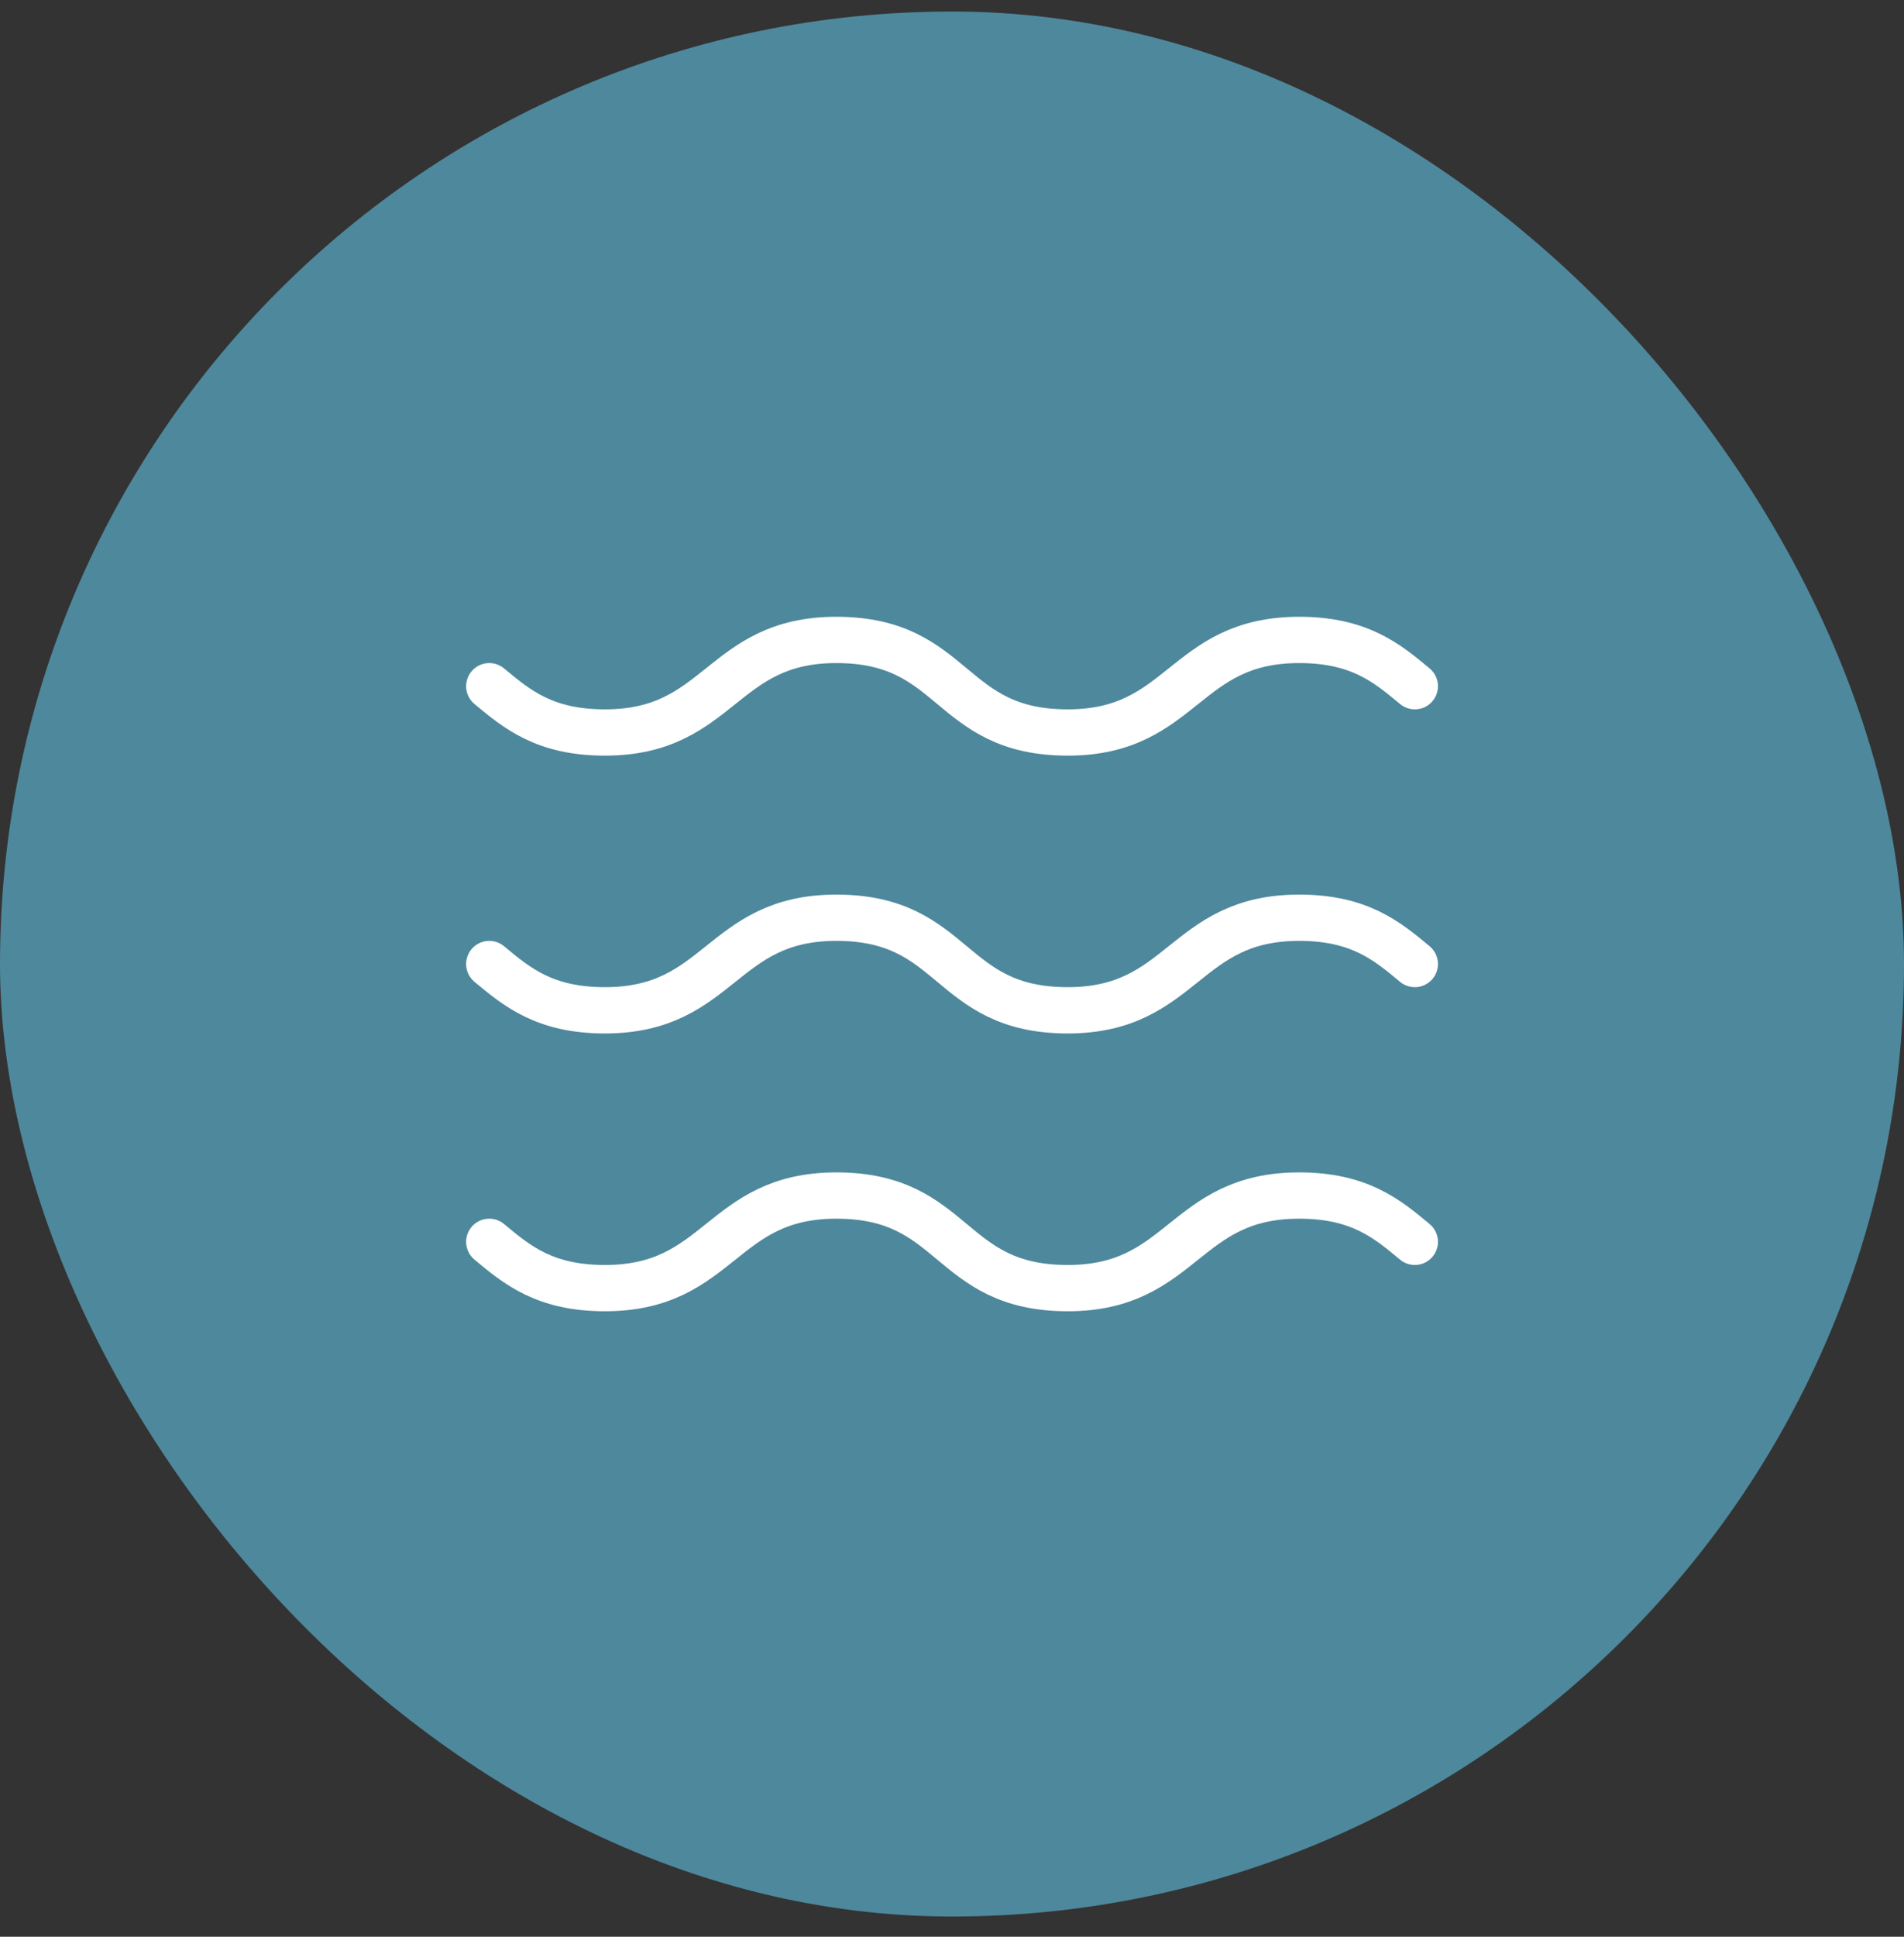
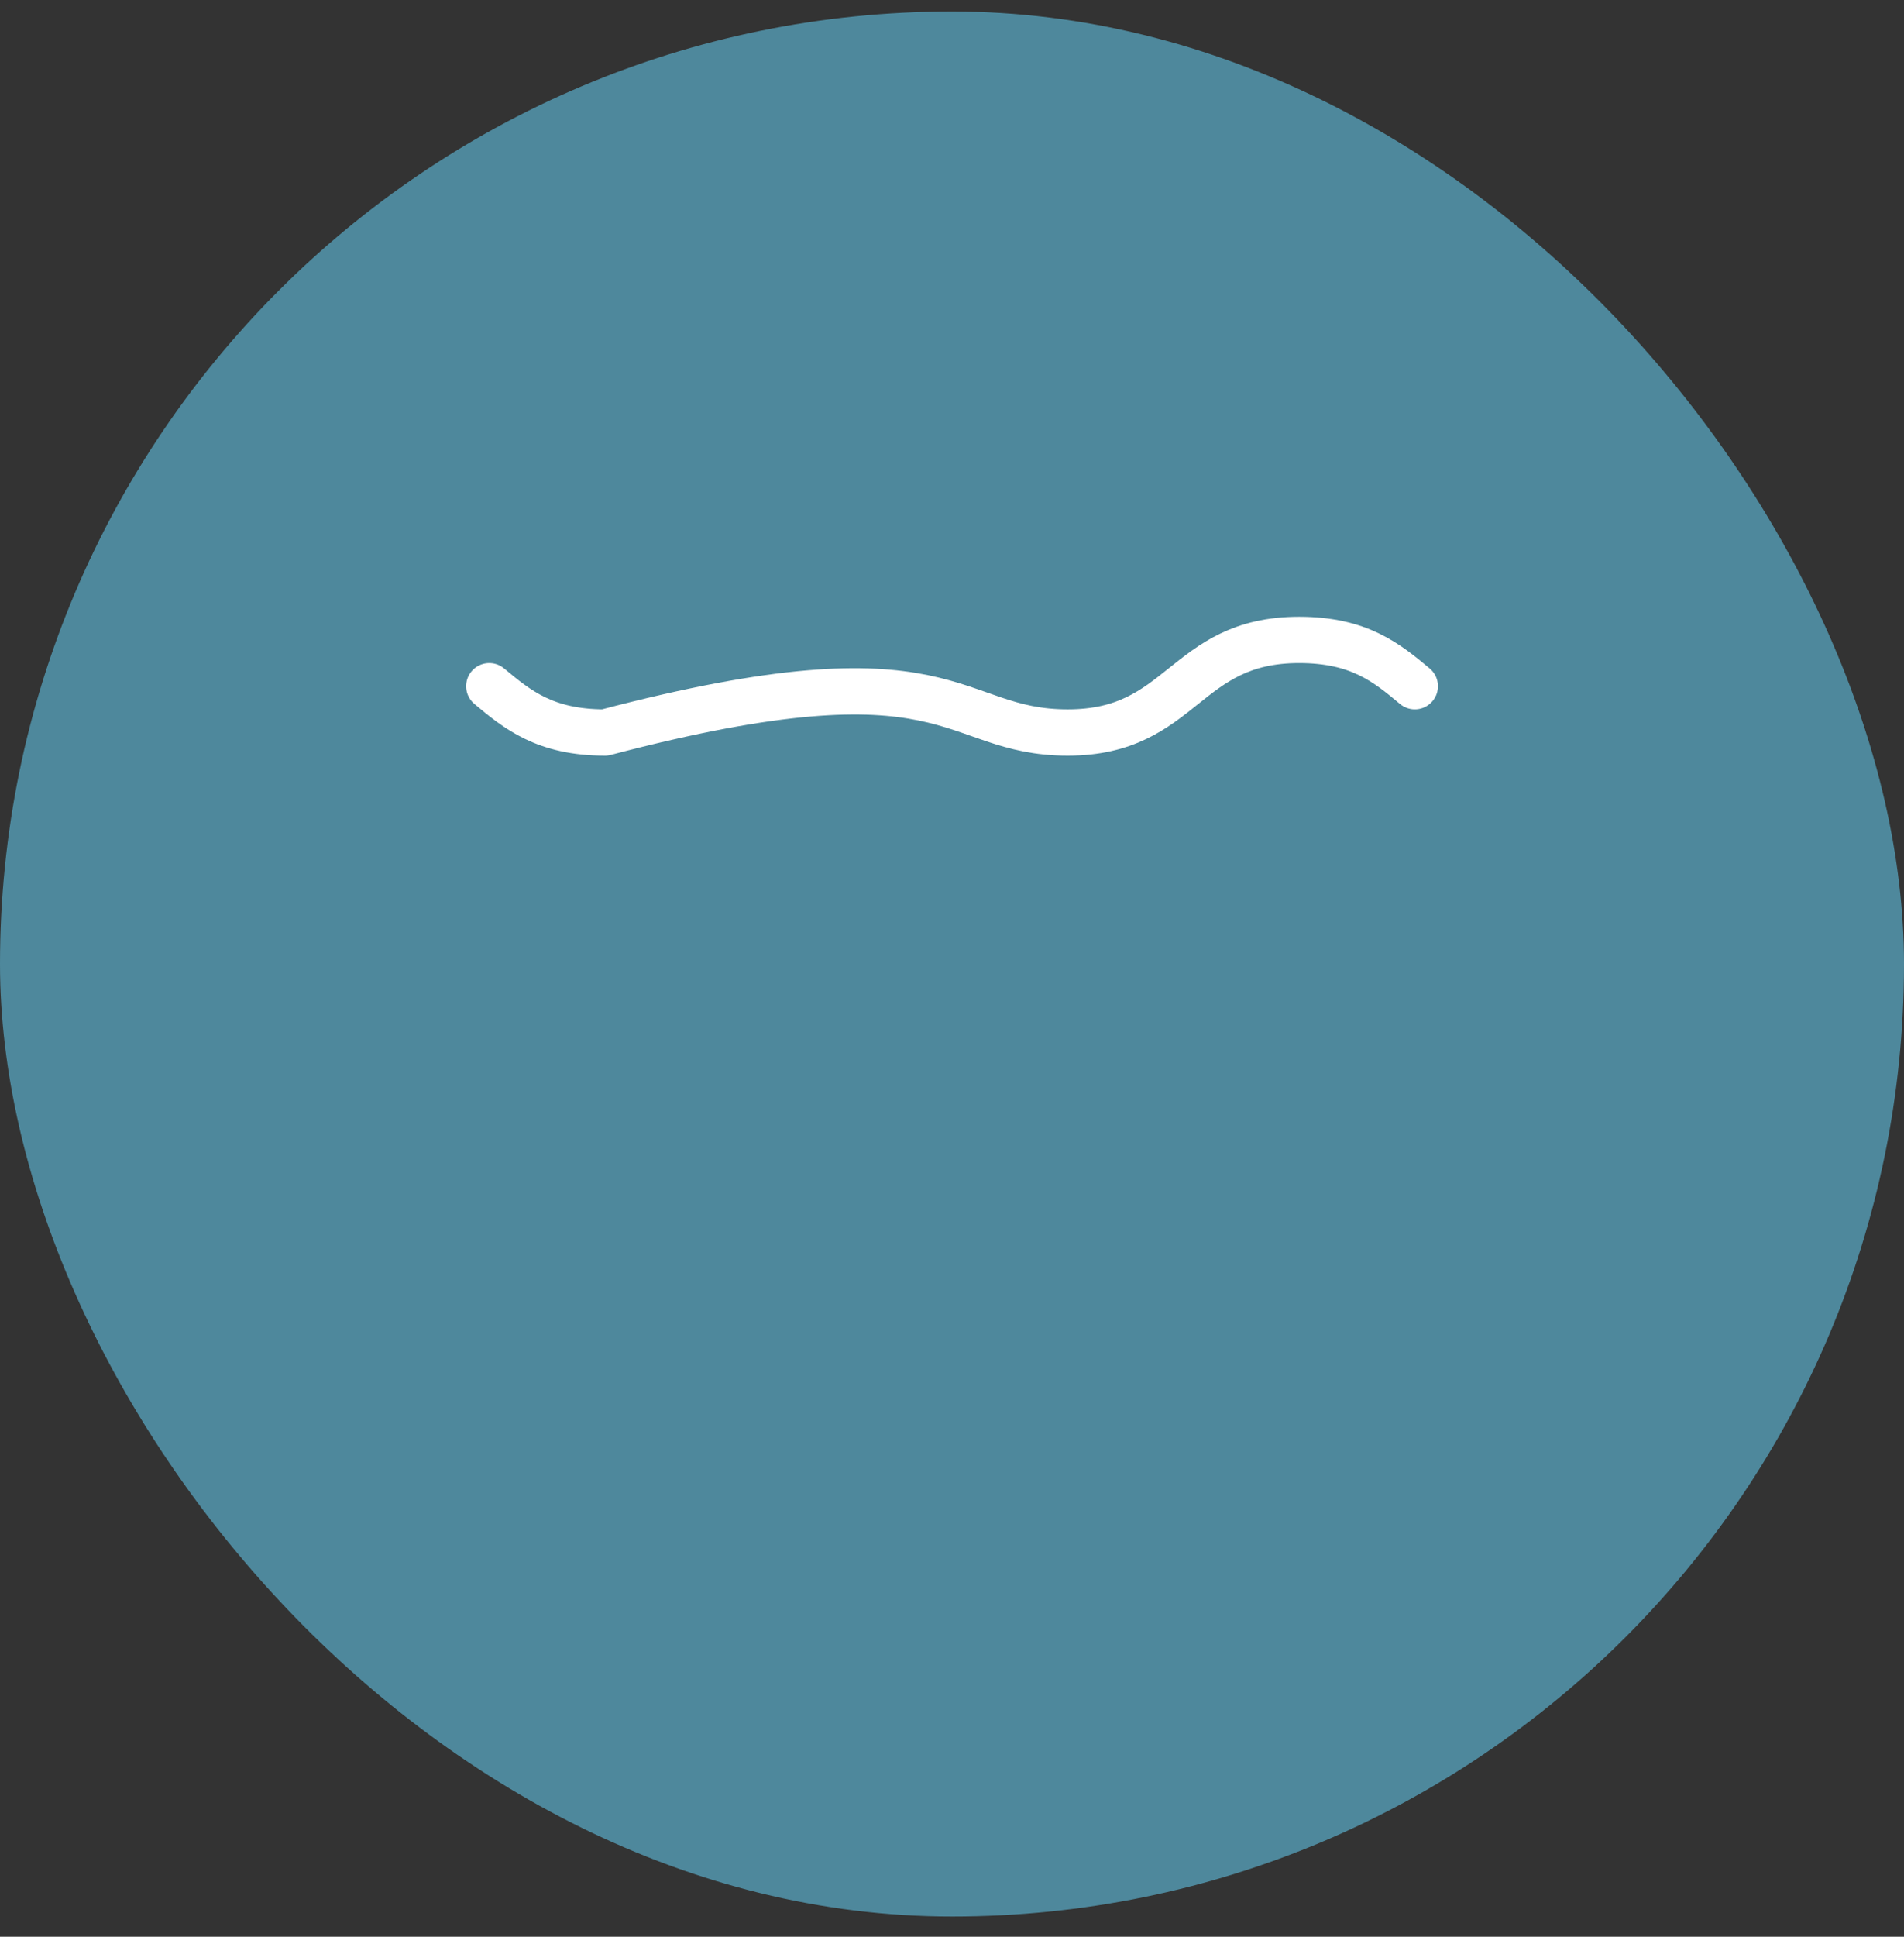
<svg xmlns="http://www.w3.org/2000/svg" width="60" height="61" viewBox="0 0 60 61" fill="none">
  <rect x="0" y="0" width="60" height="61" fill="#333333" stroke="none" />
  <rect y="0.363" width="60" height="60" rx="30" fill="#4E889C" />
-   <path d="M15.418 21.613C16.293 22.342 17.168 23.071 19.064 23.071C22.71 23.071 22.71 20.155 26.355 20.155C30.147 20.155 29.855 23.071 33.647 23.071C37.293 23.071 37.293 20.155 40.939 20.155C42.835 20.155 43.71 20.884 44.585 21.613" stroke="white" stroke-width="1.458" stroke-linecap="round" stroke-linejoin="round" />
-   <path d="M15.418 30.363C16.293 31.092 17.168 31.821 19.064 31.821C22.71 31.821 22.71 28.905 26.355 28.905C30.147 28.905 29.855 31.821 33.647 31.821C37.293 31.821 37.293 28.905 40.939 28.905C42.835 28.905 43.71 29.634 44.585 30.363" stroke="white" stroke-width="1.458" stroke-linecap="round" stroke-linejoin="round" />
-   <path d="M15.418 39.113C16.293 39.842 17.168 40.571 19.064 40.571C22.71 40.571 22.71 37.655 26.355 37.655C30.147 37.655 29.855 40.571 33.647 40.571C37.293 40.571 37.293 37.655 40.939 37.655C42.835 37.655 43.71 38.384 44.585 39.113" stroke="white" stroke-width="1.458" stroke-linecap="round" stroke-linejoin="round" />
+   <path d="M15.418 21.613C16.293 22.342 17.168 23.071 19.064 23.071C30.147 20.155 29.855 23.071 33.647 23.071C37.293 23.071 37.293 20.155 40.939 20.155C42.835 20.155 43.71 20.884 44.585 21.613" stroke="white" stroke-width="1.458" stroke-linecap="round" stroke-linejoin="round" />
</svg>